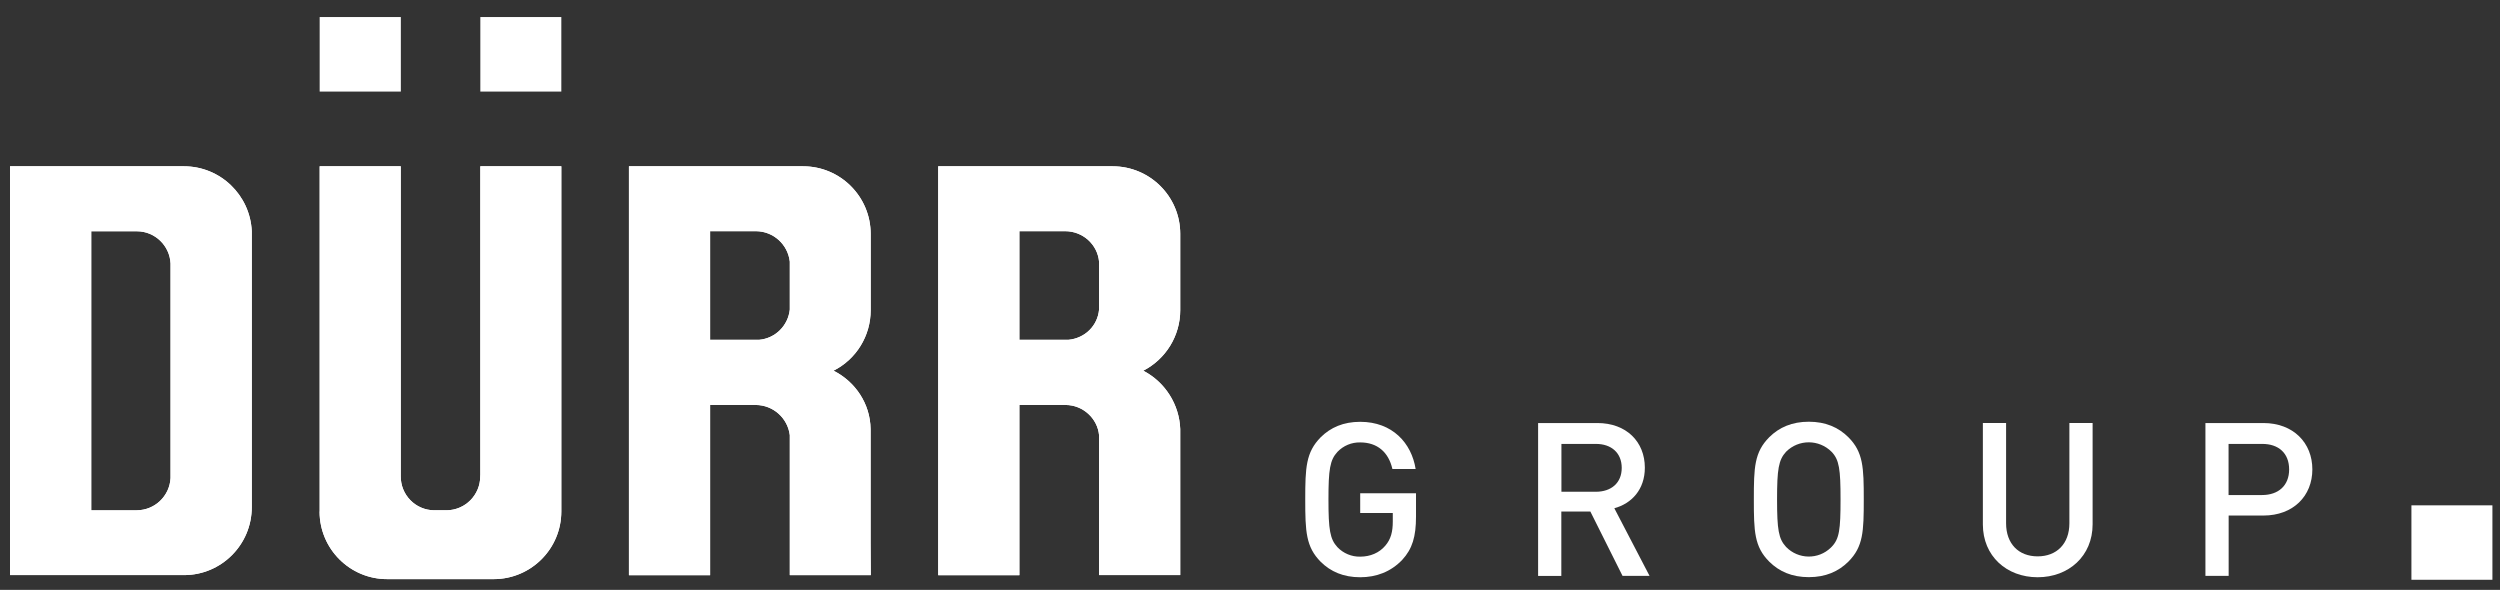
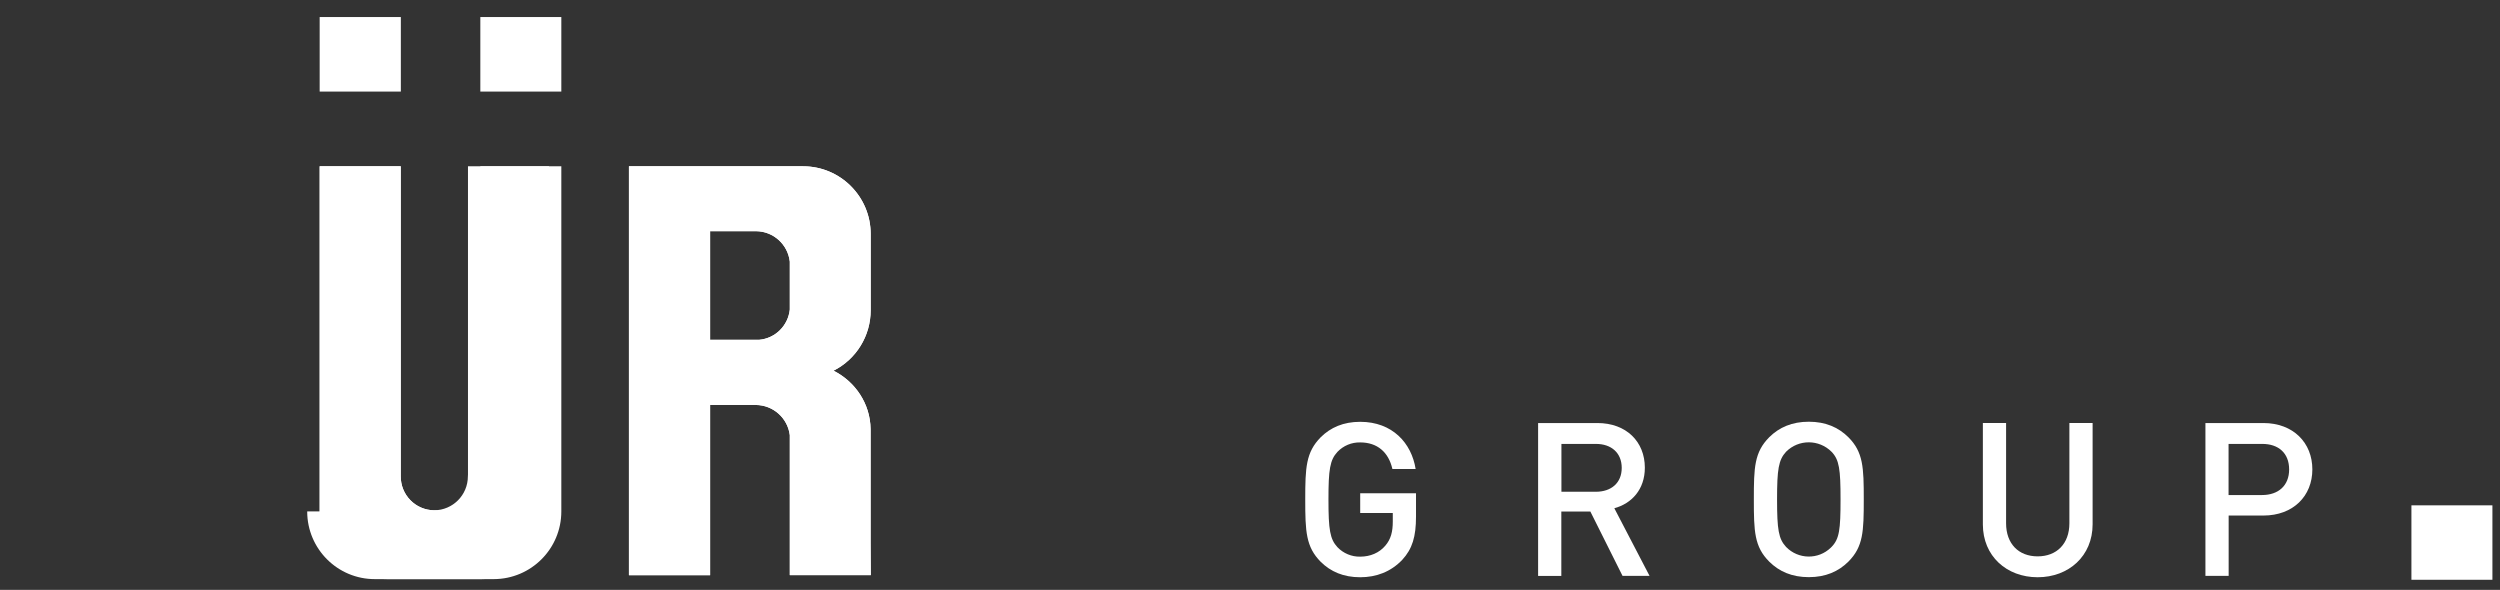
<svg xmlns="http://www.w3.org/2000/svg" width="100%" height="100%" viewBox="0 0 2670 630" version="1.1" xml:space="preserve" style="fill-rule:evenodd;clip-rule:evenodd;stroke-linejoin:round;stroke-miterlimit:1.414;">
  <rect x="0" y="0" width="2670" height="630" fill="#333333" stroke="none" />
  <rect id="ArtBoard1" x="0" y="0" width="2670" height="630" style="fill:none;" />
  <g id="DUERR_gross_SVG">
    <g id="DUERR_Text">
-       <path d="M1173.8,464.7c-1.7,-17.8 -17.2,-32.2 -35.8,-32.2l-49.3,0l0,181.8l-86.7,0l0,-436.7l186.3,0c39.8,0 72.2,32.3 72.2,72.1l0,81.6c0,27.2 -15.3,52.2 -39.5,64.6c23.4,12.2 38.5,36 39.5,62.3l0,156l-86.7,0l0,-149.5m0,-134.1l0,-51.2c-1.7,-18.3 -17.3,-32.5 -36.3,-32.5l-48.8,0l0,116l52.5,0c17.6,-1.7 31.1,-15.1 32.6,-32.3Z" style="fill:#fff;fill-rule:nonzero;" />
-       <path d="M146,545c19.3,-0.1 35.1,-15.2 36.1,-34.4l0,-229.2c-0.9,-19.2 -16.8,-34.4 -36,-34.4l-48.7,0l0,298l48.6,0m-135.3,-367.4l185.7,0c38.8,0 70.7,30.6 72.5,69.3l0,294.6c0.1,40.1 -32.4,72.7 -72.4,72.7l-185.8,0l0,-436.6Z" style="fill:#fff;fill-rule:nonzero;" />
      <path d="M341.4,546.2l0,-368.6l86.6,0l0,331c-0.2,19.9 15.7,36.2 35.6,36.4l13.2,0c20,-0.1 36.1,-16.3 36.1,-36.3l0,-0.1c0,-0.5 0.1,-1.1 0.1,-1.6l0,-329.4l86.5,0l0,368.6c0,39.9 -32.3,72.2 -72.1,72.3c-0.1,0 -0.3,0 -0.4,0l-113.4,0c-39.8,0.1 -72.2,-32.2 -72.3,-72c0.1,-0.2 0.1,-0.3 0.1,-0.3" style="fill:#fff;fill-rule:nonzero;" />
      <path d="M843.5,464.7c-2.3,-18.3 -17.8,-32.1 -36.3,-32.2l-48.8,0l0,181.8l-86.7,0l0,-436.7l186,0c39.8,0 72.1,32.3 72.2,72.1l0,81.6c0,27.3 -15.3,52.3 -39.7,64.6c23.2,11.7 39.2,35.1 39.6,62.3l0,121.1c0,12.9 0.2,21.3 0.2,34.9l-86.5,0l0,-149.5m0,-134.1l0,-51.2c-2.1,-18.5 -17.7,-32.5 -36.3,-32.5l-48.8,0l0,116l52.4,0c17.2,-1.5 30.9,-15.1 32.7,-32.3Z" style="fill:#fff;fill-rule:nonzero;" />
-       <path d="M1173.8,464.7c-1.7,-17.8 -17.2,-32.2 -35.8,-32.2l-49.3,0l0,181.8l-86.7,0l0,-436.7l186.3,0c39.8,0 72.2,32.3 72.2,72.1l0,81.6c0,27.2 -15.3,52.2 -39.5,64.6c23.4,12.2 38.5,36 39.5,62.3l0,156l-86.7,0l0,-149.5m0,-134.1l0,-51.2c-1.7,-18.3 -17.3,-32.5 -36.3,-32.5l-48.8,0l0,116l52.5,0c17.6,-1.7 31.1,-15.1 32.6,-32.3Z" style="fill:#fff;fill-rule:nonzero;" />
      <rect x="513" y="18.2" width="86.5" height="79.6" style="fill:#fff;" />
      <rect x="341.4" y="18.2" width="86.7" height="79.6" style="fill:#fff;" />
-       <path d="M146.1,545c19.3,-0.1 35.1,-15.2 36.1,-34.4l0,-229.2c-0.9,-19.2 -16.8,-34.4 -36,-34.4l-48.7,0l0,298l48.6,0m-135.4,-367.4l185.7,0c38.8,0 70.7,30.6 72.5,69.3l0,294.6c0.1,40.1 -32.4,72.7 -72.4,72.7l-185.8,0l0,-436.6Z" style="fill:#fff;fill-rule:nonzero;" />
-       <path d="M341.4,546.2l0,-368.6l86.6,0l0,331c-0.2,19.9 15.7,36.2 35.6,36.4l13.2,0c20,-0.1 36.1,-16.3 36.1,-36.3l0,-0.1c0,-0.5 0.1,-1.1 0.1,-1.6l0,-329.4l86.5,0l0,368.6c0,39.9 -32.3,72.2 -72.1,72.3c-0.1,0 -0.3,0 -0.4,0l-113.4,0c-39.8,0.1 -72.2,-32.2 -72.3,-72c0.1,-0.2 0.1,-0.3 0.1,-0.3" style="fill:#fff;fill-rule:nonzero;" />
+       <path d="M341.4,546.2l0,-368.6l86.6,0l0,331c-0.2,19.9 15.7,36.2 35.6,36.4c20,-0.1 36.1,-16.3 36.1,-36.3l0,-0.1c0,-0.5 0.1,-1.1 0.1,-1.6l0,-329.4l86.5,0l0,368.6c0,39.9 -32.3,72.2 -72.1,72.3c-0.1,0 -0.3,0 -0.4,0l-113.4,0c-39.8,0.1 -72.2,-32.2 -72.3,-72c0.1,-0.2 0.1,-0.3 0.1,-0.3" style="fill:#fff;fill-rule:nonzero;" />
      <path d="M843.5,464.7c-2.3,-18.3 -17.8,-32.1 -36.3,-32.2l-48.8,0l0,181.8l-86.7,0l0,-436.7l186,0c39.8,0 72.1,32.3 72.2,72.1l0,81.6c0,27.3 -15.3,52.3 -39.7,64.6c23.2,11.7 39.2,35.1 39.6,62.3l0,121.1c0,12.9 0.2,21.3 0.2,34.9l-86.5,0l0,-149.5m0,-134.1l0,-51.2c-2.1,-18.5 -17.7,-32.5 -36.3,-32.5l-48.8,0l0,116l52.4,0c17.2,-1.5 30.9,-15.1 32.7,-32.3Z" style="fill:#fff;fill-rule:nonzero;" />
    </g>
    <g id="GroupText">
      <path d="M1497.6,597.9c-12.2,12.8 -27.7,18.6 -44.9,18.6c-17.9,0 -31.6,-6 -42.2,-16.5c-15.8,-16 -16.5,-32.3 -16.5,-66.5c0,-34.2 0.7,-50.4 16.5,-66.5c10.6,-10.5 24.3,-16.5 42.2,-16.5c34.4,0 54.8,22.7 59.2,50.4l-24.8,0c-4.1,-17.9 -16,-28.4 -34.4,-28.4c-9.2,-0.2 -18,3.5 -24.3,10.1c-8,8.7 -9.6,18.6 -9.6,50.9c0,32.3 1.6,42.2 9.6,50.9c6.3,6.6 15.2,10.3 24.3,10.1c10.8,0 20.4,-4.1 26.8,-11.7c6,-6.9 8,-15.1 8,-25.7l0,-9.2l-34.8,0l0,-21.1l59.6,0l0,25c0,21.3 -3.9,34.4 -14.7,46.1Z" style="fill:#fff;fill-rule:nonzero;" />
      <path d="M1732.9,615.1l-34.4,-68.8l-31,0l0,68.8l-24.8,0l0,-163.3l63.3,0c31,0 50.7,20 50.7,47.7c0,23.4 -14.2,38.3 -32.6,43.3l37.6,72.2l-28.8,0l0,0.1Zm-28.6,-141l-36.7,0l0,51.1l36.7,0c16.5,0 27.7,-9.4 27.7,-25.5c0,-16.1 -11.2,-25.7 -27.7,-25.6Z" style="fill:#fff;fill-rule:nonzero;" />
      <path d="M1974,599.9c-10.6,10.5 -24.3,16.5 -42.2,16.5c-17.9,0 -31.6,-6 -42.2,-16.5c-16,-16 -16.5,-32.3 -16.5,-66.5c0,-34.2 0.5,-50.4 16.5,-66.5c10.6,-10.5 24.3,-16.5 42.2,-16.5c17.9,0 31.6,6 42.2,16.5c16,16 16.5,32.3 16.5,66.5c0,34.2 -0.5,50.5 -16.5,66.5Zm-17.9,-117.4c-13.4,-13.4 -35.1,-13.5 -48.5,-0.1l-0.1,0.1c-8,8.7 -9.6,18.6 -9.6,50.9c0,32.3 1.6,42 9.6,50.7c13,13.4 34.4,13.8 47.8,0.8c0.3,-0.3 0.6,-0.5 0.8,-0.8c8.3,-8.5 9.6,-18.3 9.6,-50.7c0,-32.4 -1.4,-42.4 -9.6,-50.9Z" style="fill:#fff;fill-rule:nonzero;" />
      <path d="M2176.2,616.5c-33.2,0 -58.5,-22.7 -58.5,-56.4l0,-108.3l24.8,0l0,107.1c0,21.8 13.3,35.3 33.7,35.3c20.4,0 33.9,-13.5 33.9,-35.3l0,-107.1l24.8,0l0,108.2c0,33.7 -25.4,56.5 -58.7,56.5Z" style="fill:#fff;fill-rule:nonzero;" />
      <path d="M2417.3,550.6l-37.1,0l0,64.4l-24.8,0l0,-163.2l61.9,0c31.9,0 52.3,21.1 52.3,49.5c0,28.4 -20.4,49.3 -52.3,49.3Zm-1.4,-76.5l-35.8,0l0,54.6l35.8,0c17.4,0 28.9,-10.1 28.9,-27.3c0,-17.5 -11.4,-27.4 -28.9,-27.3Z" style="fill:#fff;fill-rule:nonzero;" />
    </g>
    <rect id="Punkt" x="2575.4" y="539.7" width="86.5" height="79.5" style="fill:#fff;" />
  </g>
</svg>